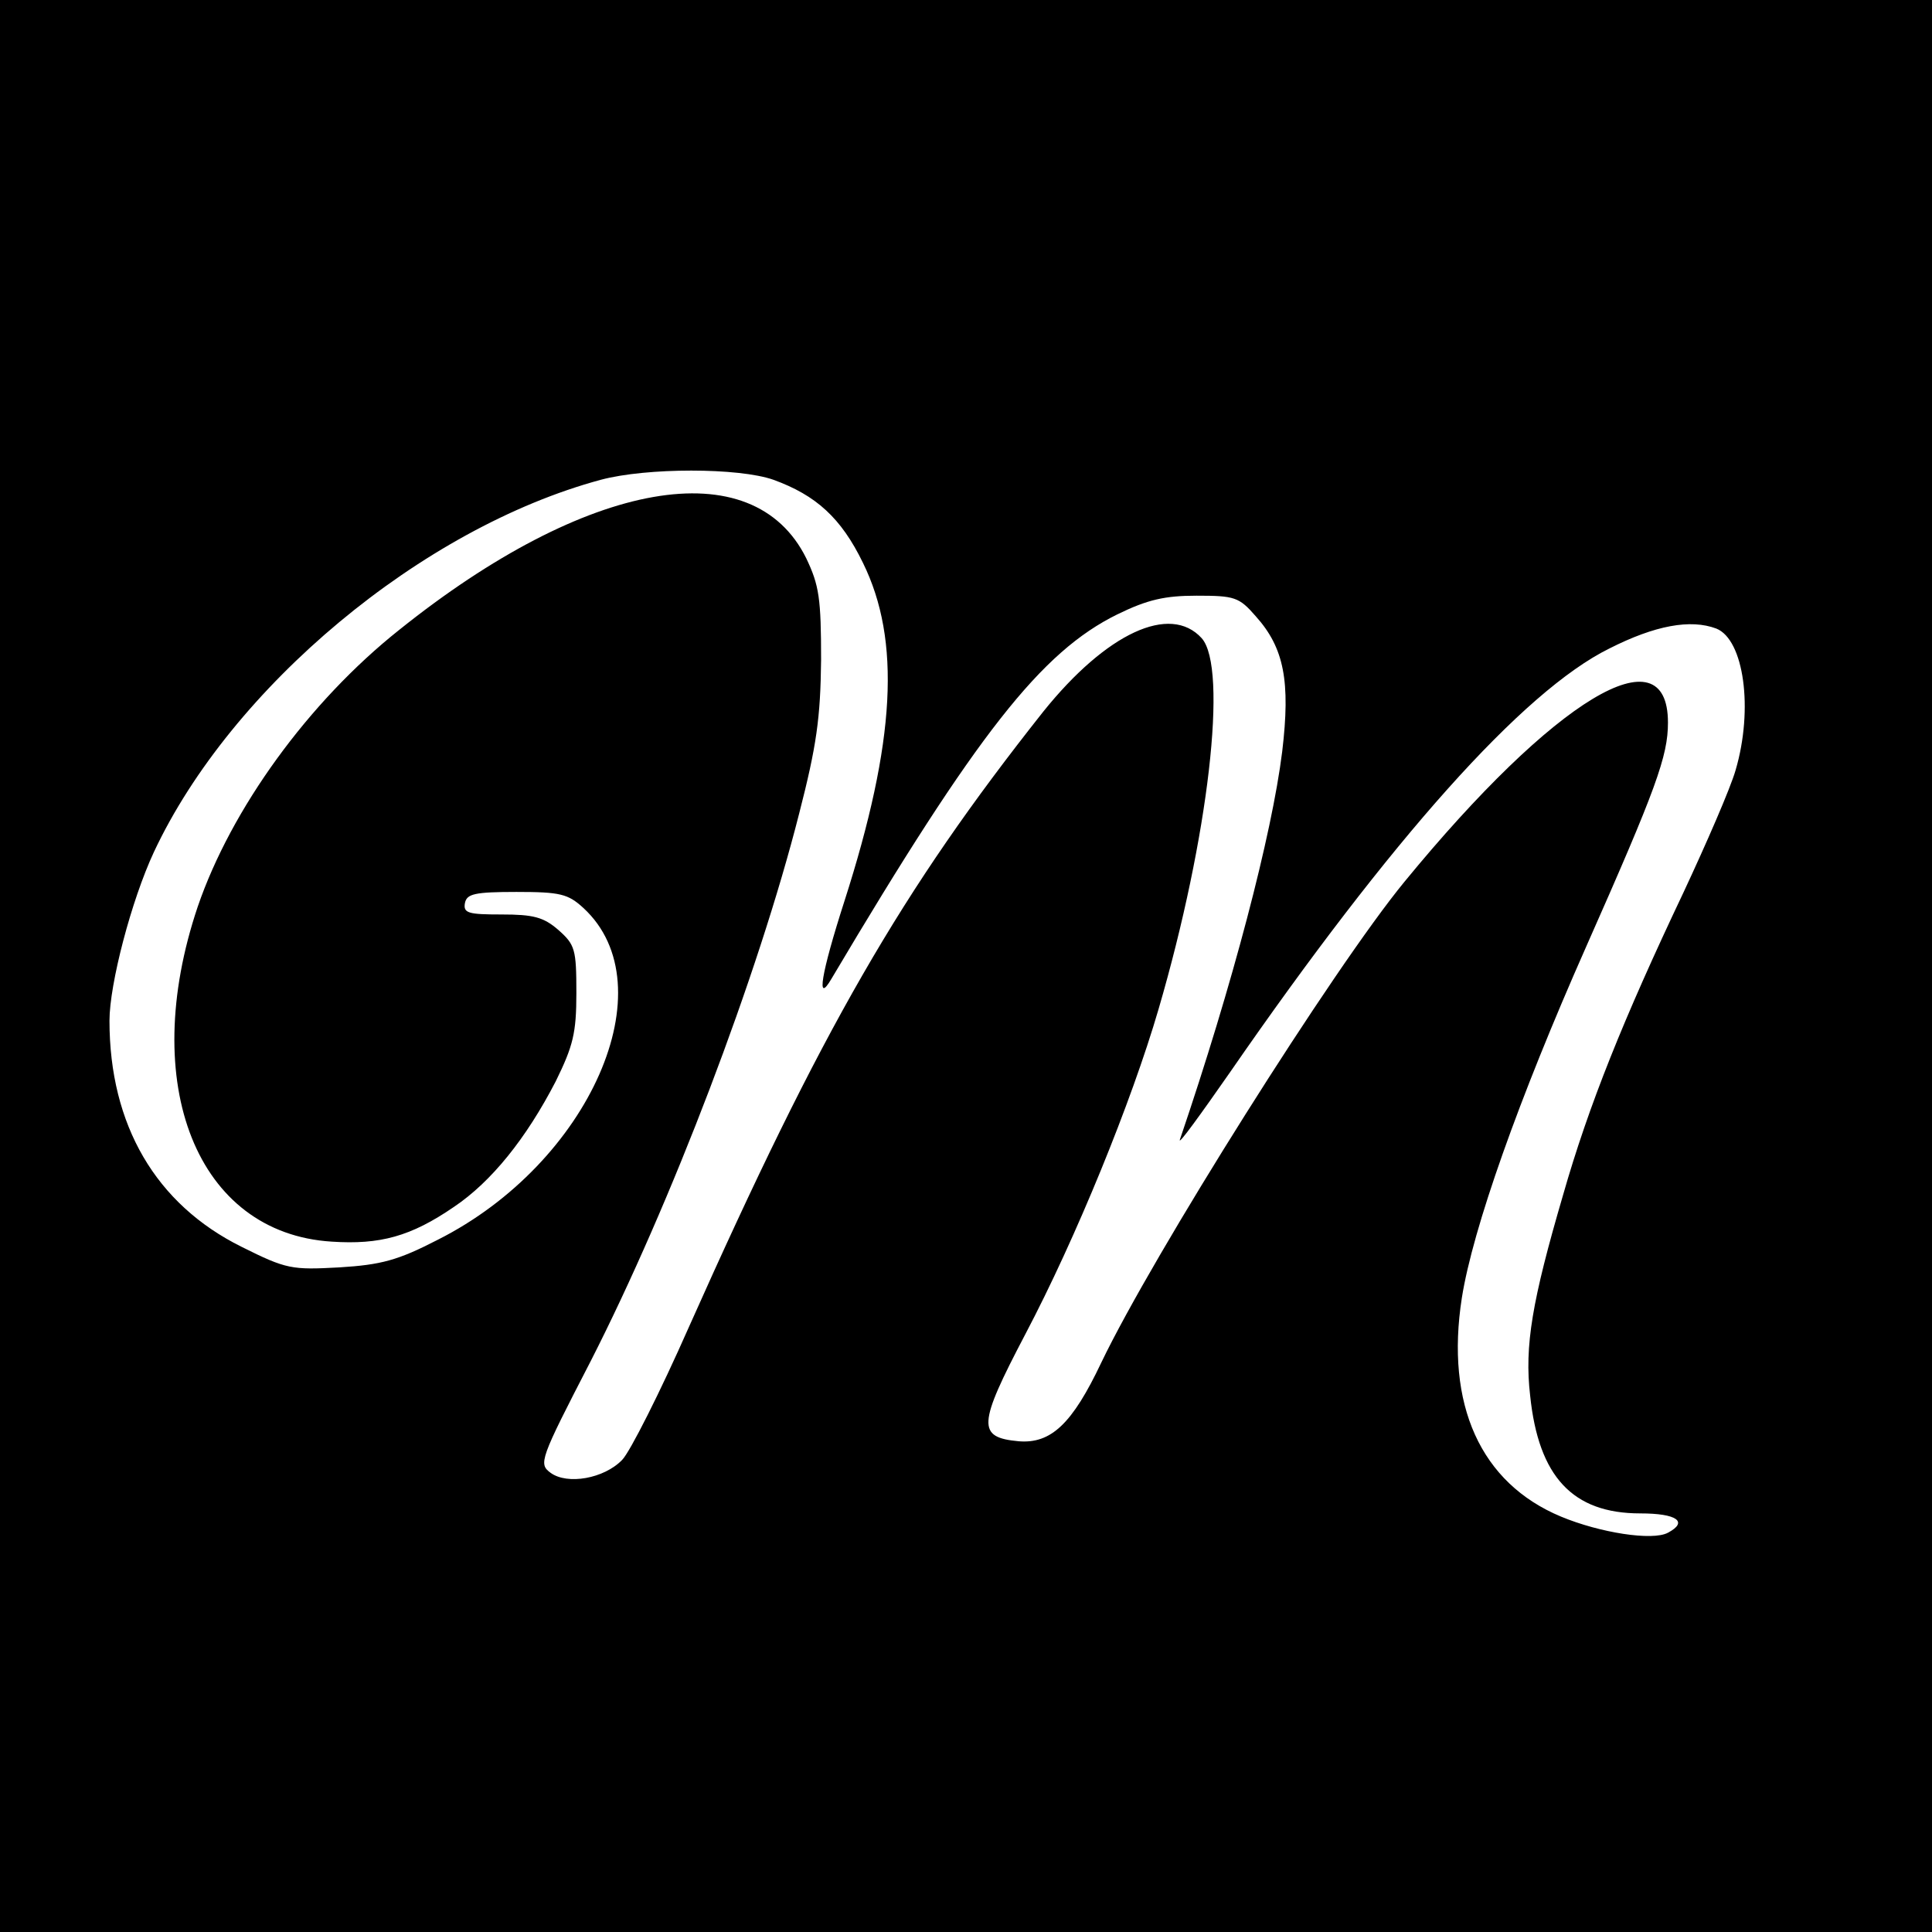
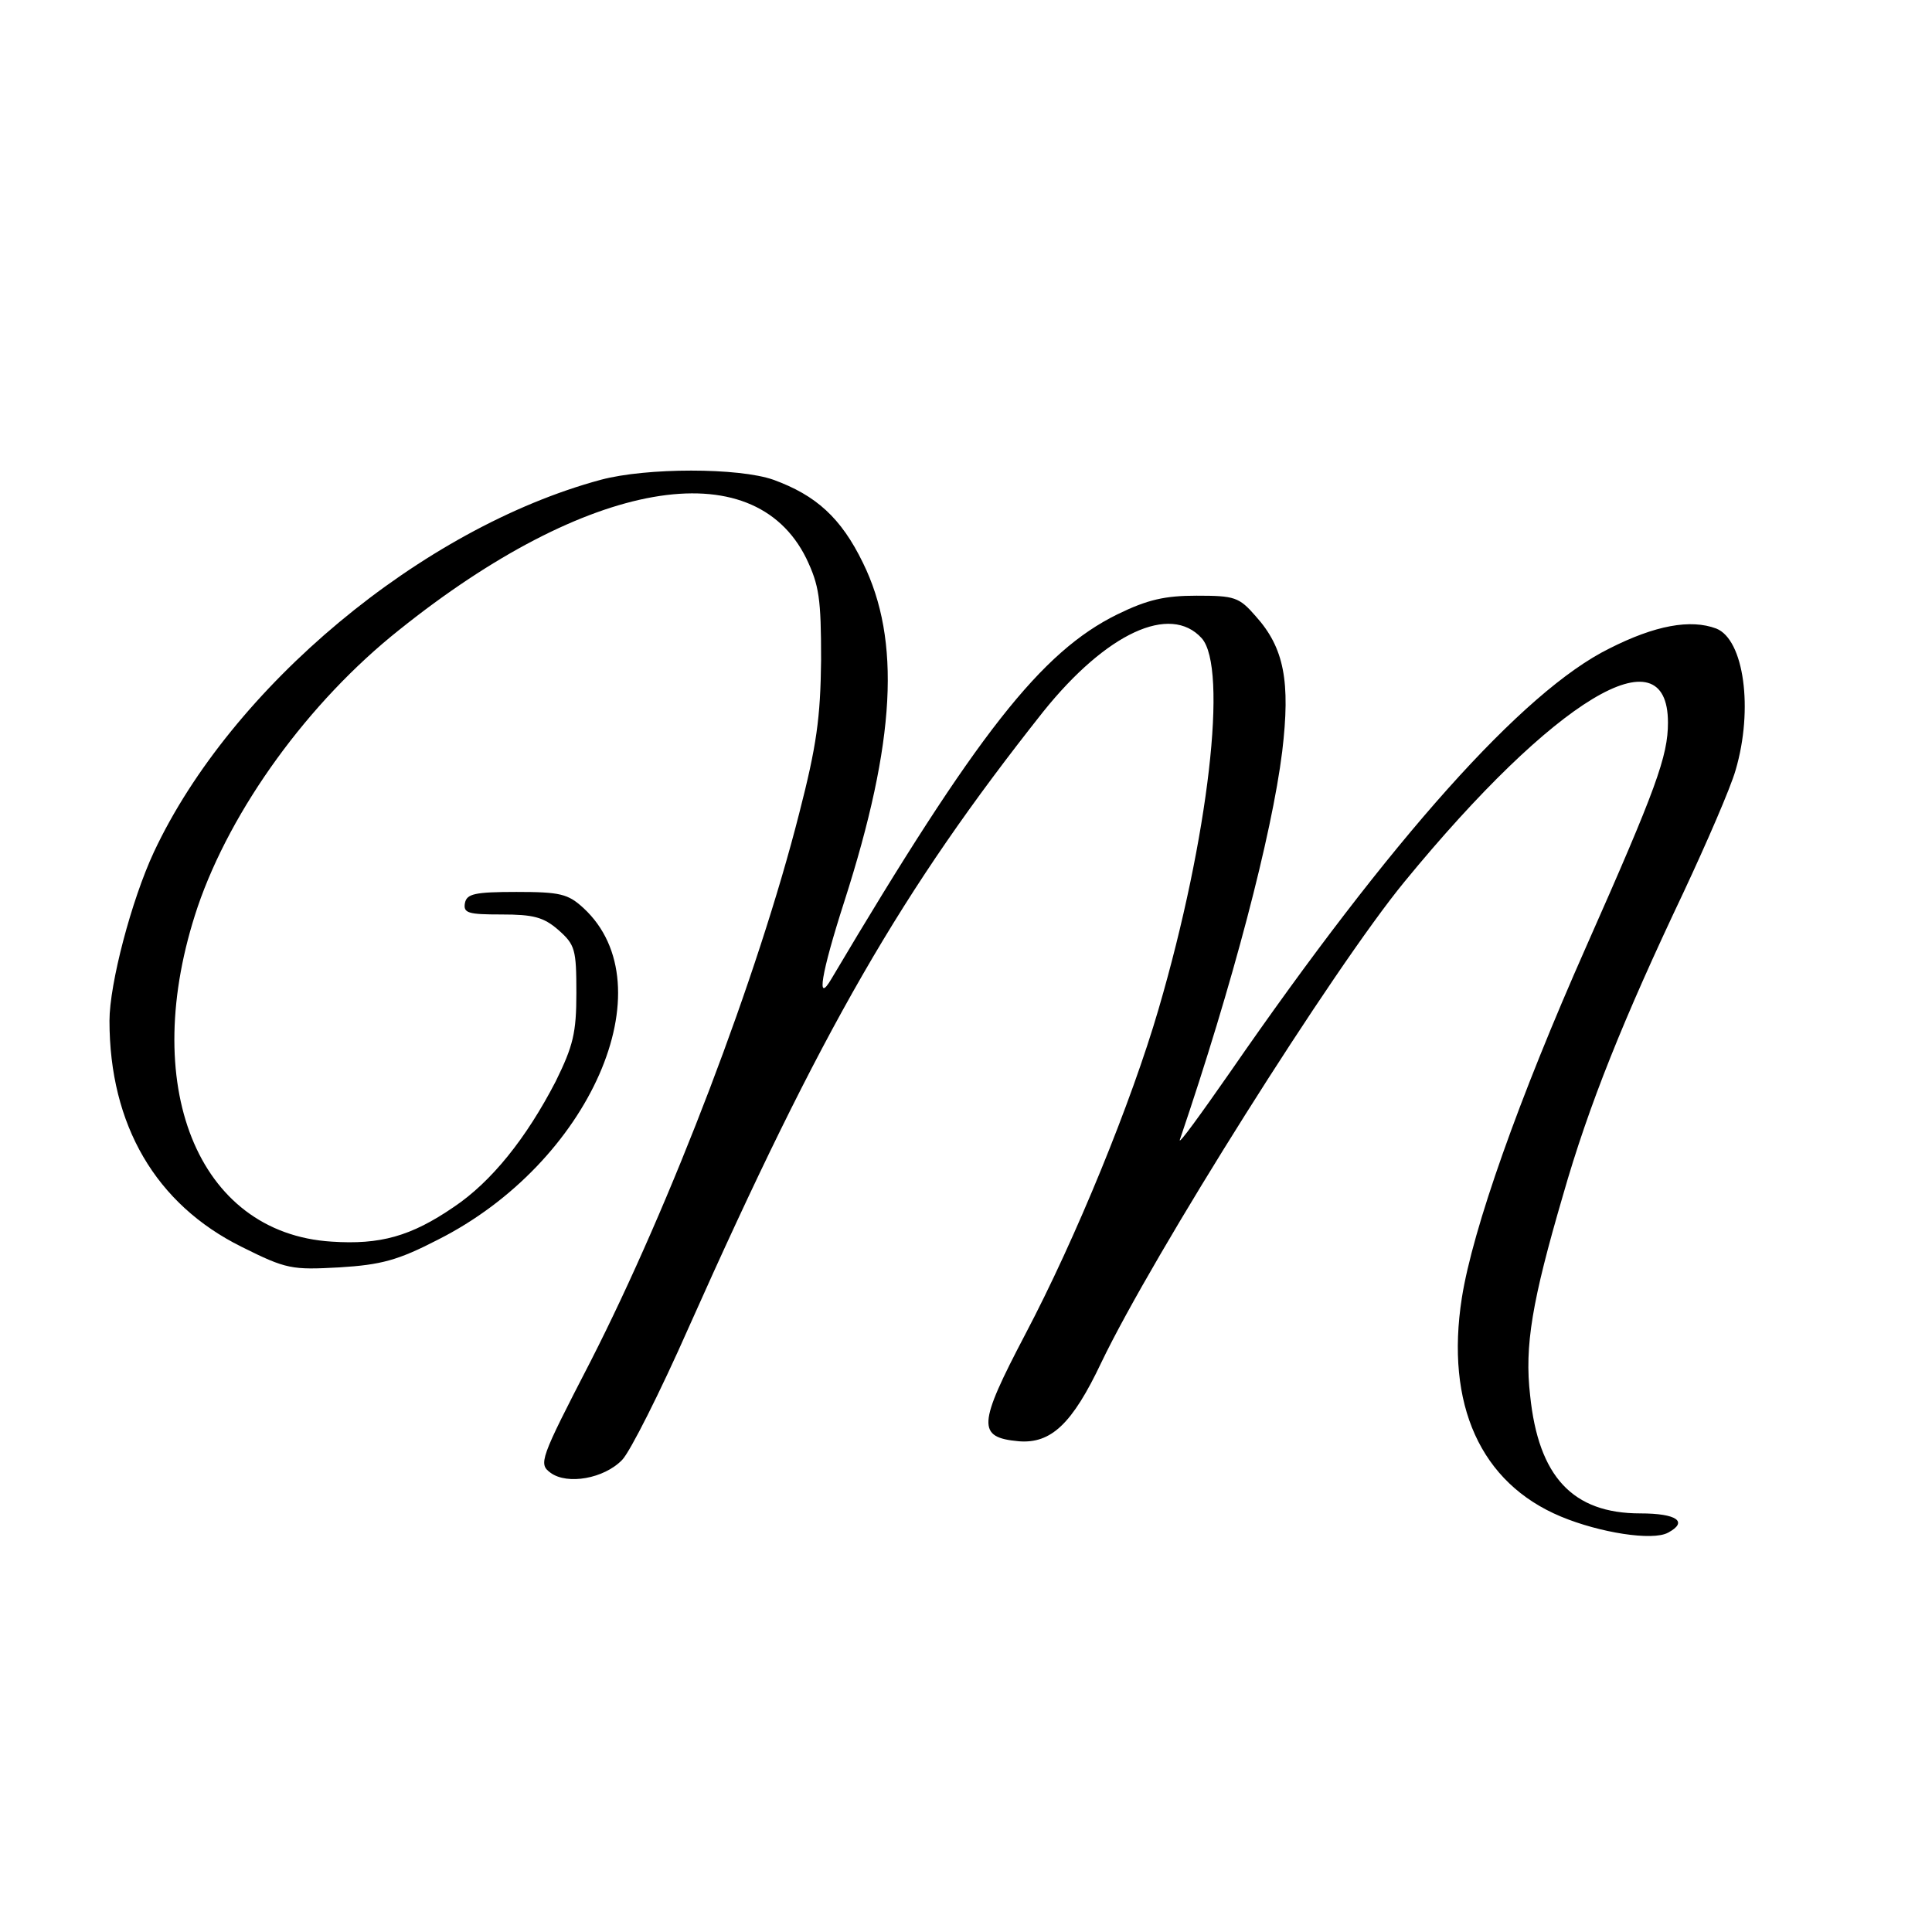
<svg xmlns="http://www.w3.org/2000/svg" version="1.0" width="300pt" height="300pt" viewBox="0 0 300 300" preserveAspectRatio="xMidYMid meet">
  <g transform="translate(0,300) scale(0.1,-0.1)" fill="#000000" stroke="none">
-     <path d="M0 1500 l0 -1500 1500 0 1500 0 0 1500 0 1500 -1500 0 -1500 0 0 -1500z m1201 755 c66 -24 105 -59 139 -129 59 -120 51 -277 -29 -526 -36 -112 -44 -161 -20 -120 226 381 326 508 444 566 47 23 74 29 123 29 59 0 66 -2 92 -32 44 -49 54 -101 41 -210 -16 -129 -77 -362 -159 -603 -2 -8 32 39 78 105 250 362 455 592 589 658 71 36 126 46 166 31 43 -17 58 -125 30 -220 -8 -28 -45 -113 -81 -190 -93 -196 -147 -330 -187 -470 -48 -164 -60 -234 -51 -311 13 -126 66 -183 171 -183 57 0 75 -13 43 -30 -24 -13 -106 0 -166 25 -125 52 -180 174 -154 340 17 107 88 308 193 545 109 246 127 296 127 348 0 143 -176 37 -409 -247 -111 -135 -391 -580 -471 -747 -45 -95 -78 -126 -128 -122 -65 6 -64 25 10 166 79 150 165 361 207 505 78 267 108 530 67 576 -49 54 -148 8 -246 -114 -221 -279 -344 -493 -550 -955 -45 -102 -92 -195 -104 -207 -28 -29 -85 -39 -111 -20 -19 14 -17 20 62 173 125 245 260 599 324 851 27 105 33 148 34 238 0 96 -3 116 -23 158 -83 168 -340 123 -632 -111 -141 -112 -261 -278 -313 -430 -93 -276 -1 -507 208 -520 75 -5 123 8 190 54 58 39 112 106 158 195 27 55 32 75 32 137 0 68 -2 75 -28 98 -23 20 -39 24 -88 24 -52 0 -60 2 -57 18 3 14 15 17 80 17 68 0 80 -3 104 -25 131 -121 10 -396 -226 -515 -62 -32 -88 -39 -153 -43 -74 -4 -82 -3 -152 32 -133 66 -205 189 -205 351 0 57 34 187 69 262 120 256 416 503 694 578 71 19 214 19 268 0z" />
+     <path d="M0 1500 z m1201 755 c66 -24 105 -59 139 -129 59 -120 51 -277 -29 -526 -36 -112 -44 -161 -20 -120 226 381 326 508 444 566 47 23 74 29 123 29 59 0 66 -2 92 -32 44 -49 54 -101 41 -210 -16 -129 -77 -362 -159 -603 -2 -8 32 39 78 105 250 362 455 592 589 658 71 36 126 46 166 31 43 -17 58 -125 30 -220 -8 -28 -45 -113 -81 -190 -93 -196 -147 -330 -187 -470 -48 -164 -60 -234 -51 -311 13 -126 66 -183 171 -183 57 0 75 -13 43 -30 -24 -13 -106 0 -166 25 -125 52 -180 174 -154 340 17 107 88 308 193 545 109 246 127 296 127 348 0 143 -176 37 -409 -247 -111 -135 -391 -580 -471 -747 -45 -95 -78 -126 -128 -122 -65 6 -64 25 10 166 79 150 165 361 207 505 78 267 108 530 67 576 -49 54 -148 8 -246 -114 -221 -279 -344 -493 -550 -955 -45 -102 -92 -195 -104 -207 -28 -29 -85 -39 -111 -20 -19 14 -17 20 62 173 125 245 260 599 324 851 27 105 33 148 34 238 0 96 -3 116 -23 158 -83 168 -340 123 -632 -111 -141 -112 -261 -278 -313 -430 -93 -276 -1 -507 208 -520 75 -5 123 8 190 54 58 39 112 106 158 195 27 55 32 75 32 137 0 68 -2 75 -28 98 -23 20 -39 24 -88 24 -52 0 -60 2 -57 18 3 14 15 17 80 17 68 0 80 -3 104 -25 131 -121 10 -396 -226 -515 -62 -32 -88 -39 -153 -43 -74 -4 -82 -3 -152 32 -133 66 -205 189 -205 351 0 57 34 187 69 262 120 256 416 503 694 578 71 19 214 19 268 0z" />
  </g>
</svg>